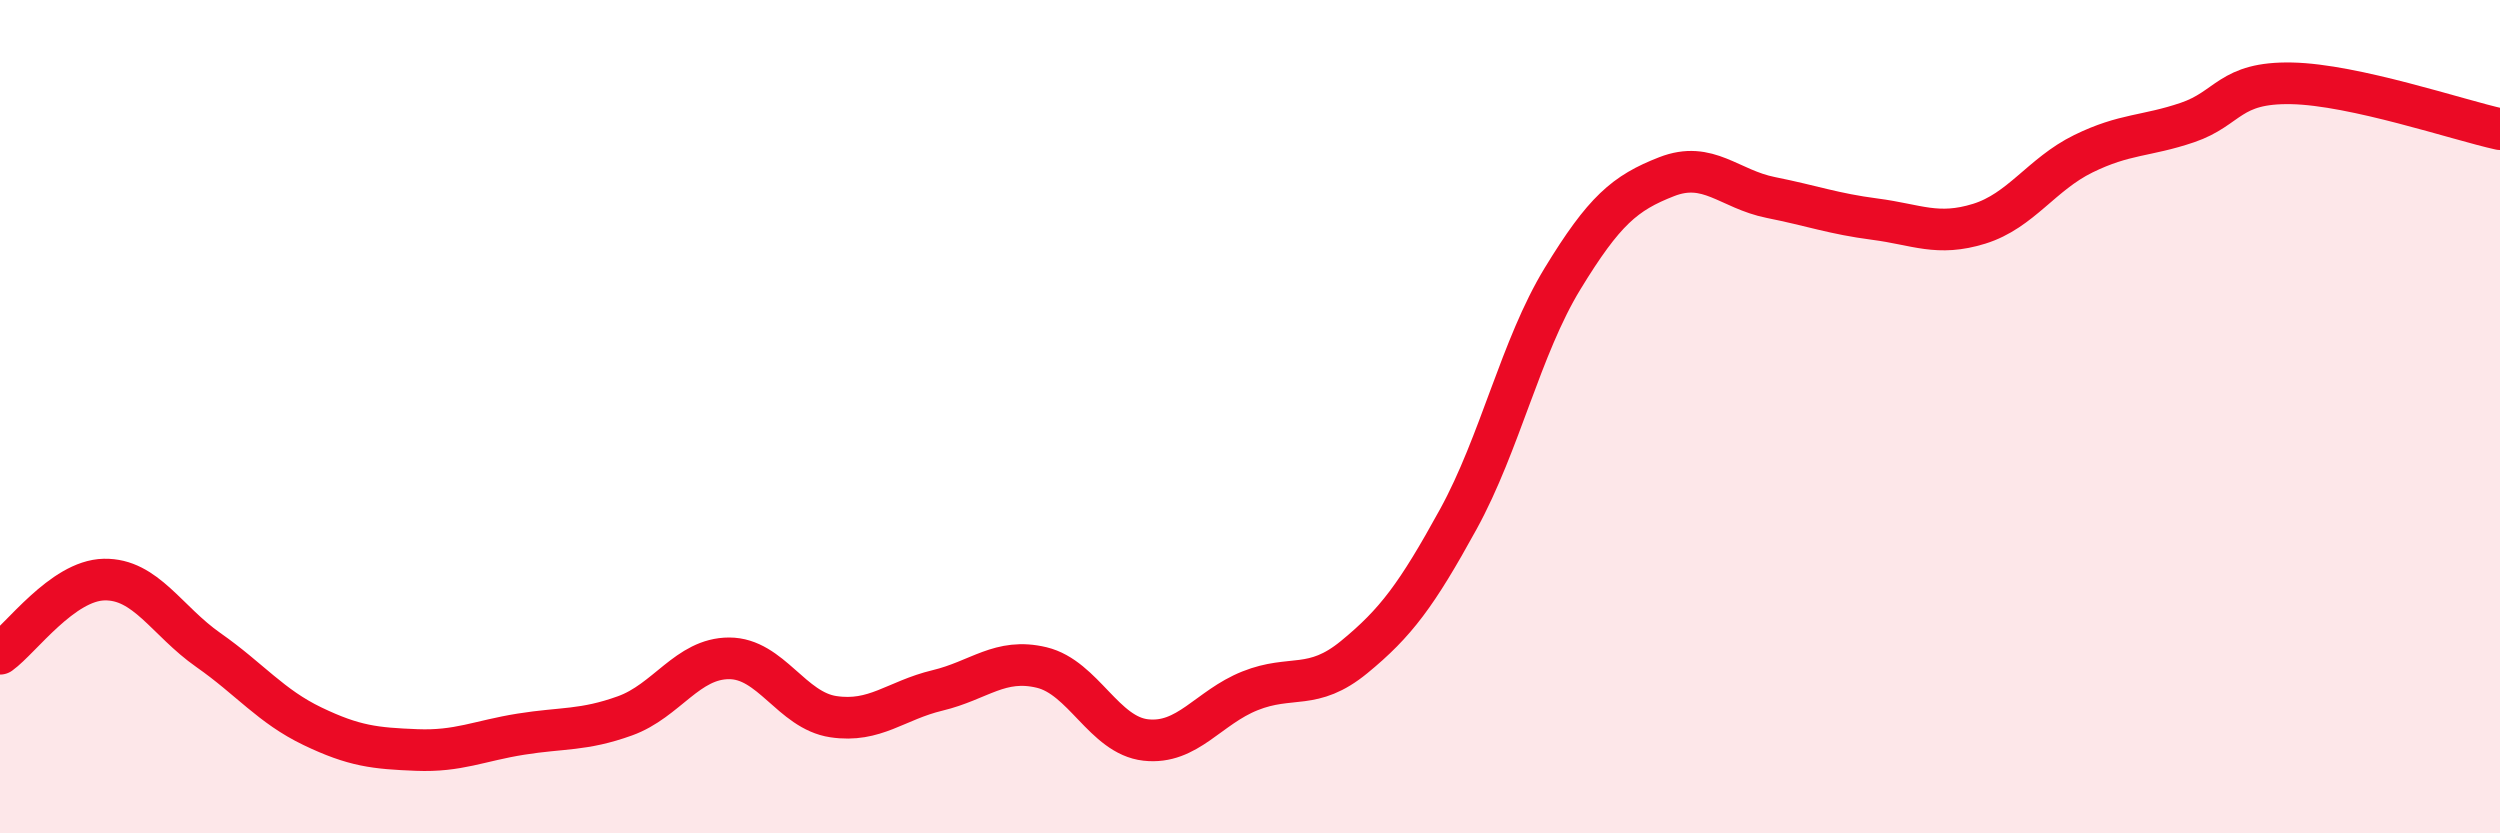
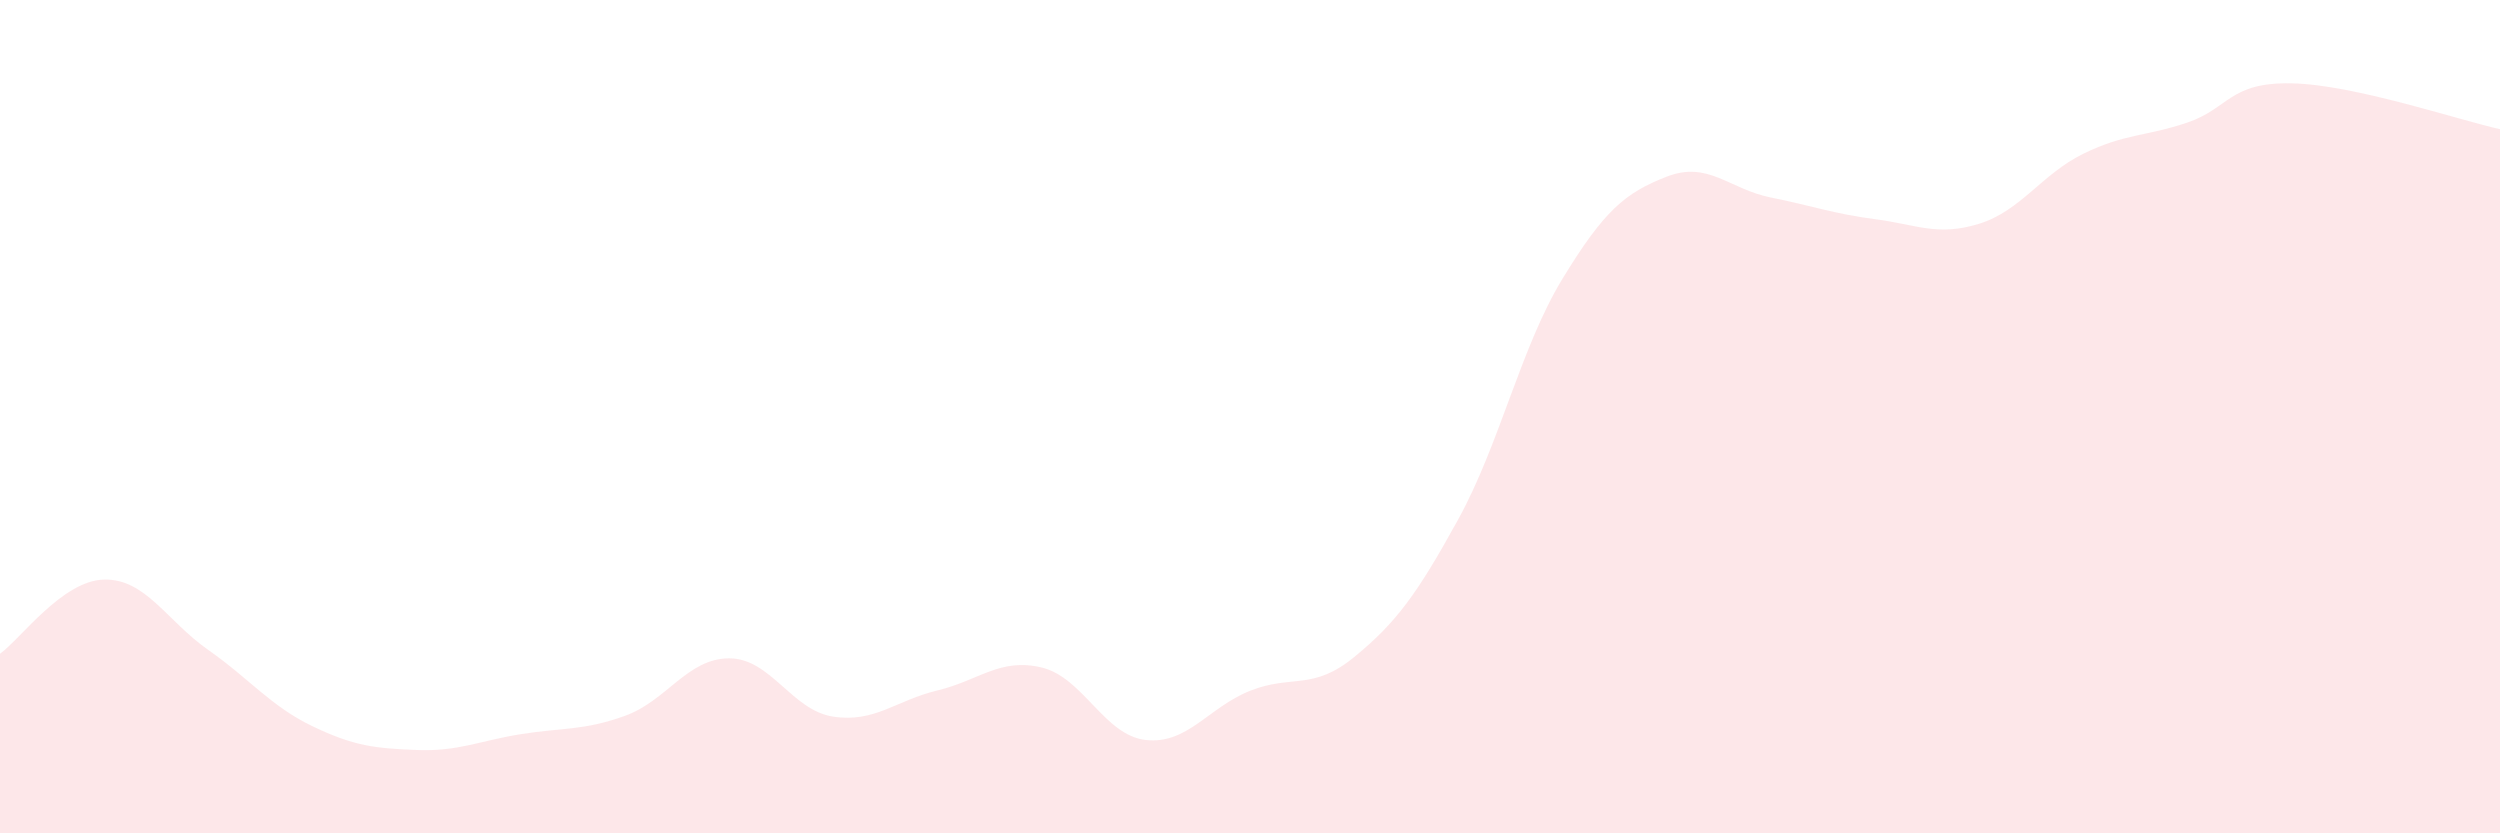
<svg xmlns="http://www.w3.org/2000/svg" width="60" height="20" viewBox="0 0 60 20">
  <path d="M 0,15.69 C 0.5,15.33 1.5,13.93 2.5,13.91 C 3.5,13.89 4,14.9 5,15.6 C 6,16.3 6.5,16.95 7.5,17.43 C 8.5,17.91 9,17.96 10,18 C 11,18.04 11.5,17.78 12.5,17.62 C 13.5,17.46 14,17.54 15,17.18 C 16,16.82 16.5,15.8 17.5,15.8 C 18.5,15.8 19,17.05 20,17.2 C 21,17.35 21.5,16.81 22.5,16.57 C 23.5,16.33 24,15.78 25,16.02 C 26,16.26 26.5,17.65 27.5,17.76 C 28.5,17.87 29,16.98 30,16.58 C 31,16.18 31.5,16.59 32.5,15.77 C 33.5,14.95 34,14.28 35,12.46 C 36,10.64 36.5,8.33 37.5,6.69 C 38.5,5.05 39,4.63 40,4.24 C 41,3.85 41.5,4.54 42.5,4.74 C 43.5,4.94 44,5.13 45,5.26 C 46,5.39 46.5,5.68 47.5,5.37 C 48.5,5.06 49,4.18 50,3.69 C 51,3.2 51.5,3.28 52.5,2.94 C 53.5,2.6 53.5,1.97 55,2 C 56.5,2.03 59,2.88 60,3.1L60 20L0 20Z" fill="#EB0A25" opacity="0.1" stroke-linecap="round" stroke-linejoin="round" />
-   <path d="M 0,15.69 C 0.5,15.33 1.5,13.93 2.5,13.91 C 3.5,13.89 4,14.9 5,15.6 C 6,16.3 6.5,16.95 7.5,17.43 C 8.5,17.91 9,17.96 10,18 C 11,18.04 11.5,17.78 12.5,17.62 C 13.5,17.46 14,17.54 15,17.18 C 16,16.82 16.5,15.8 17.5,15.8 C 18.5,15.8 19,17.05 20,17.2 C 21,17.35 21.5,16.81 22.5,16.57 C 23.5,16.33 24,15.78 25,16.02 C 26,16.26 26.5,17.65 27.5,17.76 C 28.5,17.87 29,16.98 30,16.58 C 31,16.18 31.5,16.59 32.5,15.77 C 33.5,14.95 34,14.28 35,12.46 C 36,10.64 36.5,8.33 37.5,6.69 C 38.5,5.05 39,4.63 40,4.24 C 41,3.85 41.5,4.54 42.5,4.74 C 43.5,4.94 44,5.13 45,5.26 C 46,5.39 46.5,5.68 47.5,5.37 C 48.5,5.06 49,4.18 50,3.69 C 51,3.2 51.5,3.28 52.5,2.94 C 53.5,2.6 53.5,1.97 55,2 C 56.5,2.03 59,2.88 60,3.1" stroke="#EB0A25" stroke-width="1" fill="none" stroke-linecap="round" stroke-linejoin="round" />
</svg>